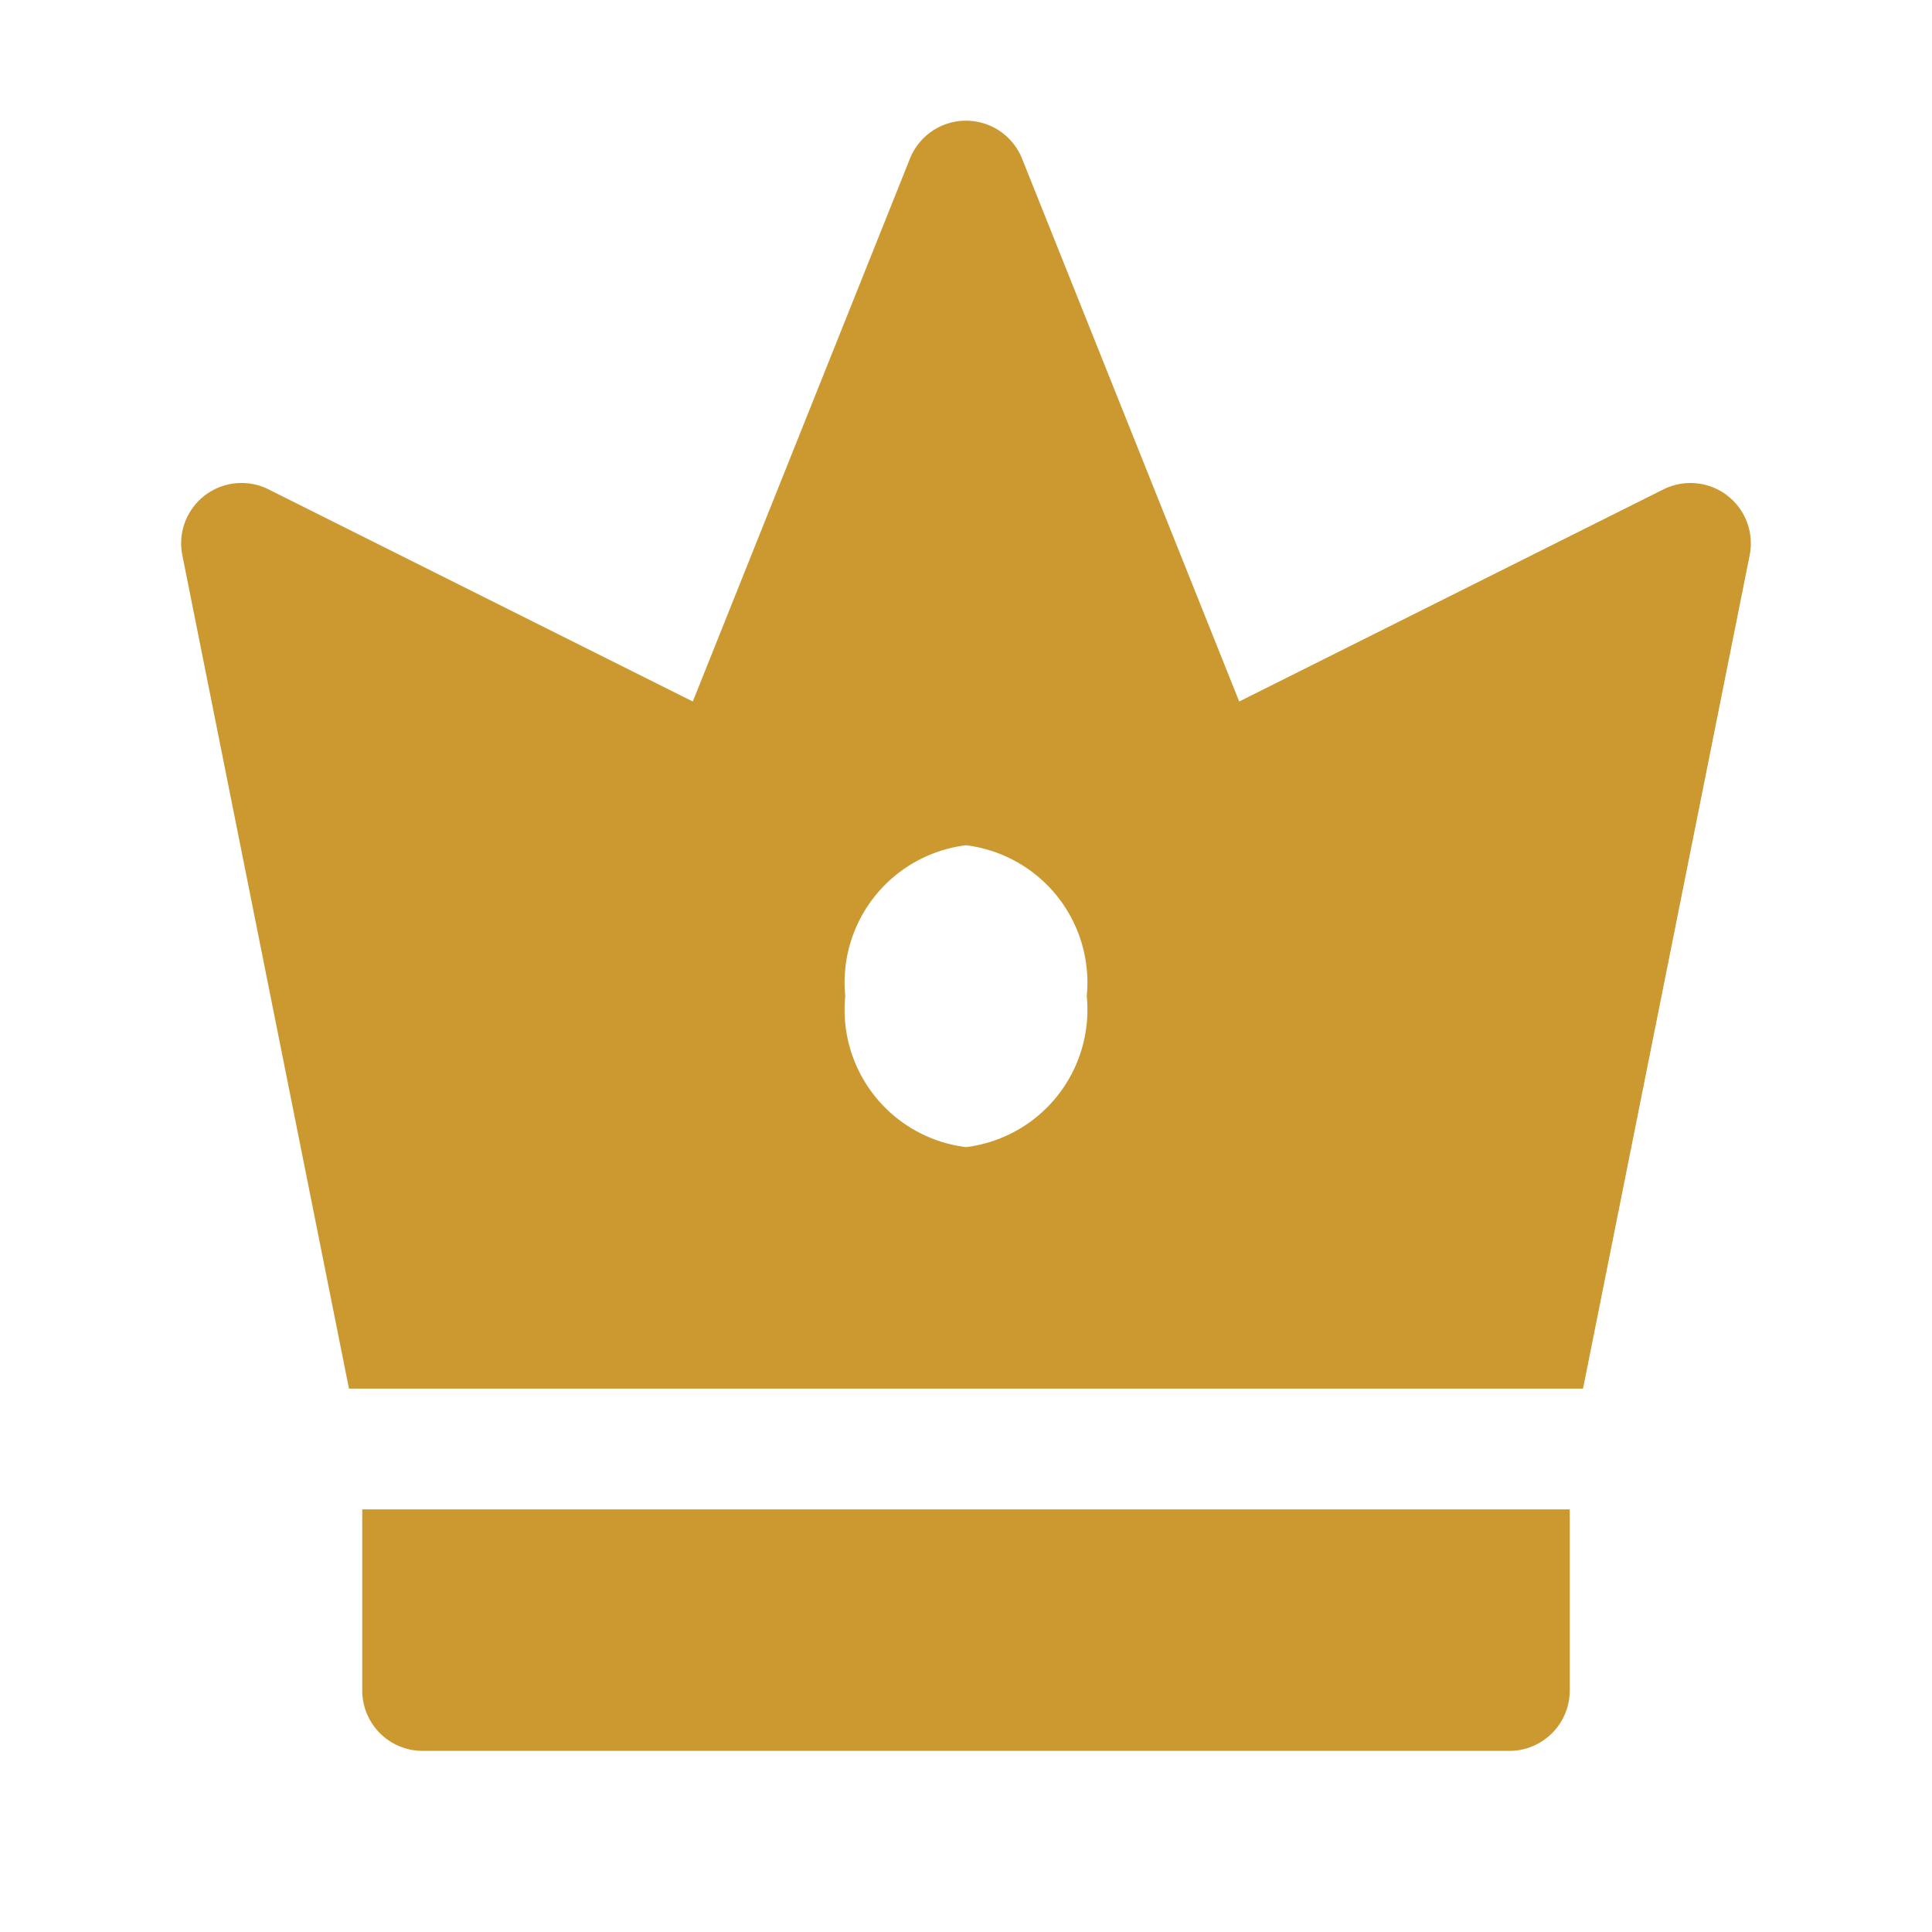
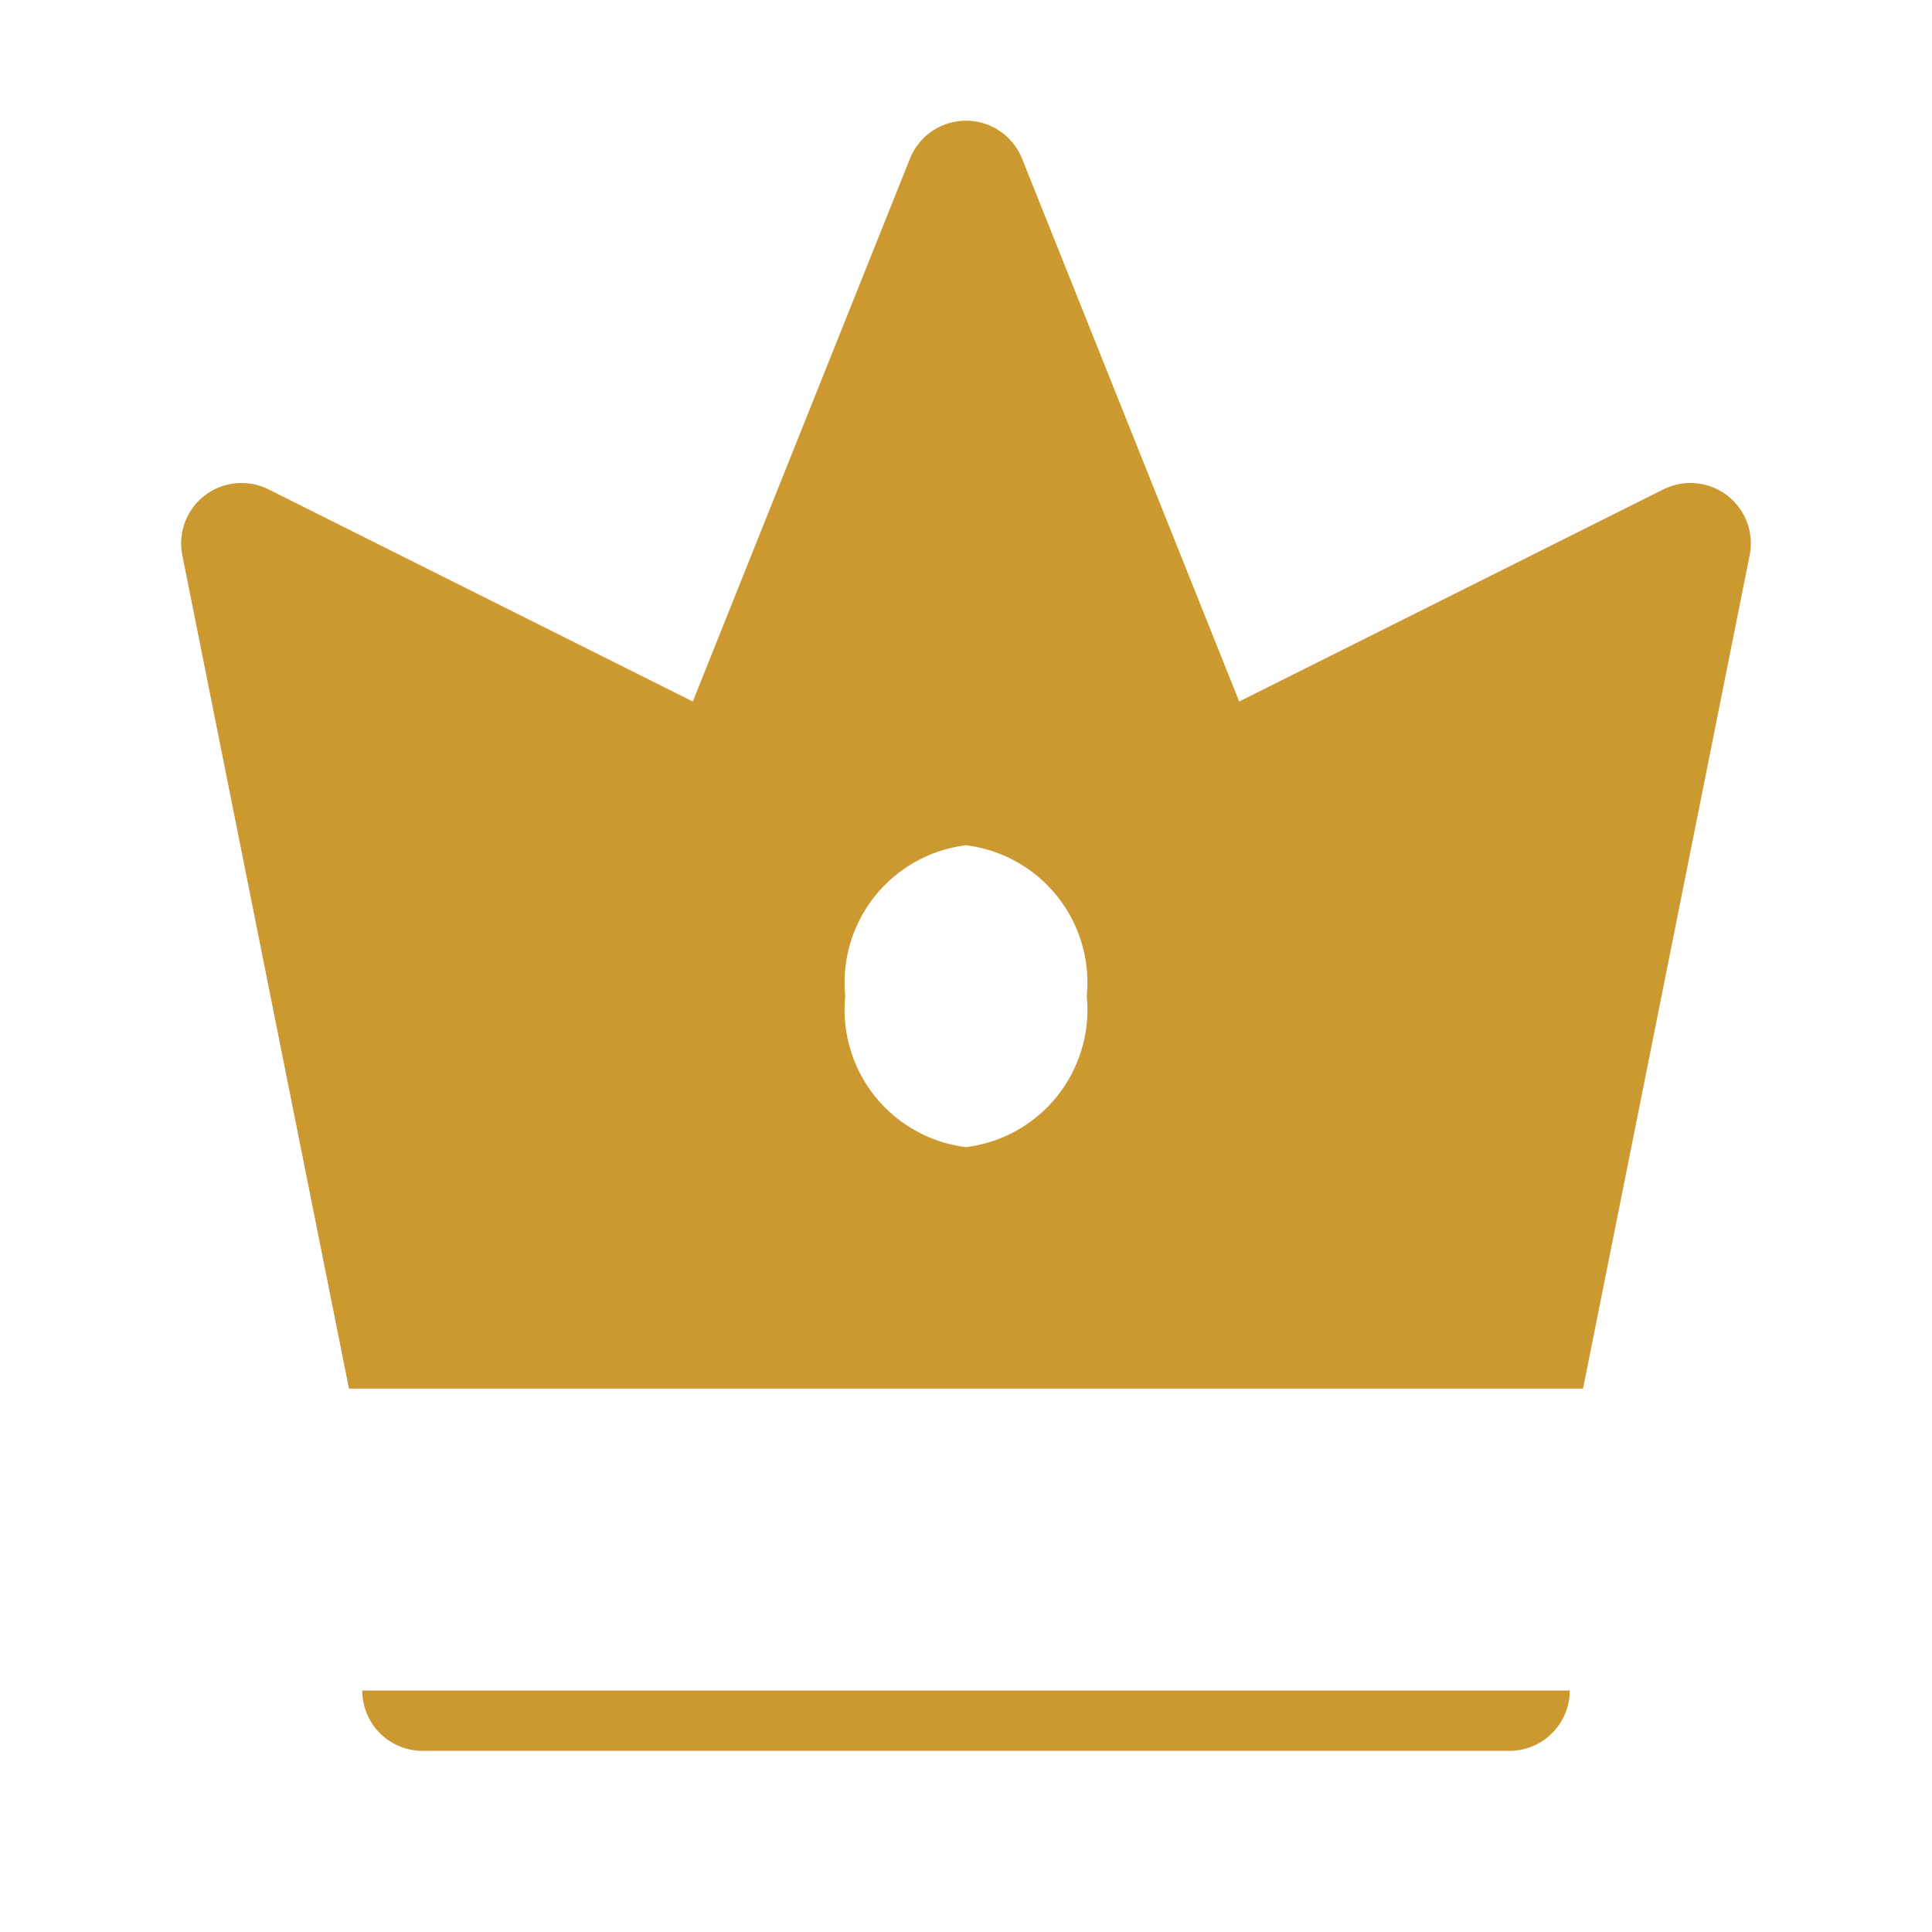
<svg xmlns="http://www.w3.org/2000/svg" version="1.1" width="512" height="512" x="0" y="0" viewBox="0 0 32 32" style="enable-background:new 0 0 512 512" xml:space="preserve" class="">
  <g>
-     <path d="M6 28a1 1 0 0 0 1 1h18a1 1 0 0 0 1-1v-3H6zM28.607 8.205a1.004 1.004 0 0 0-1.054-.1l-7.028 3.514-3.596-8.99a1 1 0 0 0-1.858 0l-3.596 8.99-7.028-3.514A1 1 0 0 0 3.02 9.196L5.78 23h20.44l2.76-13.804a1 1 0 0 0-.373-.99zM16 19a2.292 2.292 0 0 1-2-2.5 2.292 2.292 0 0 1 2-2.5 2.292 2.292 0 0 1 2 2.5 2.292 2.292 0 0 1-2 2.5z" fill="#cb9930" opacity="1" data-original="#000000" />
+     <path d="M6 28a1 1 0 0 0 1 1h18a1 1 0 0 0 1-1H6zM28.607 8.205a1.004 1.004 0 0 0-1.054-.1l-7.028 3.514-3.596-8.99a1 1 0 0 0-1.858 0l-3.596 8.99-7.028-3.514A1 1 0 0 0 3.02 9.196L5.78 23h20.44l2.76-13.804a1 1 0 0 0-.373-.99zM16 19a2.292 2.292 0 0 1-2-2.5 2.292 2.292 0 0 1 2-2.5 2.292 2.292 0 0 1 2 2.5 2.292 2.292 0 0 1-2 2.5z" fill="#cb9930" opacity="1" data-original="#000000" />
  </g>
</svg>